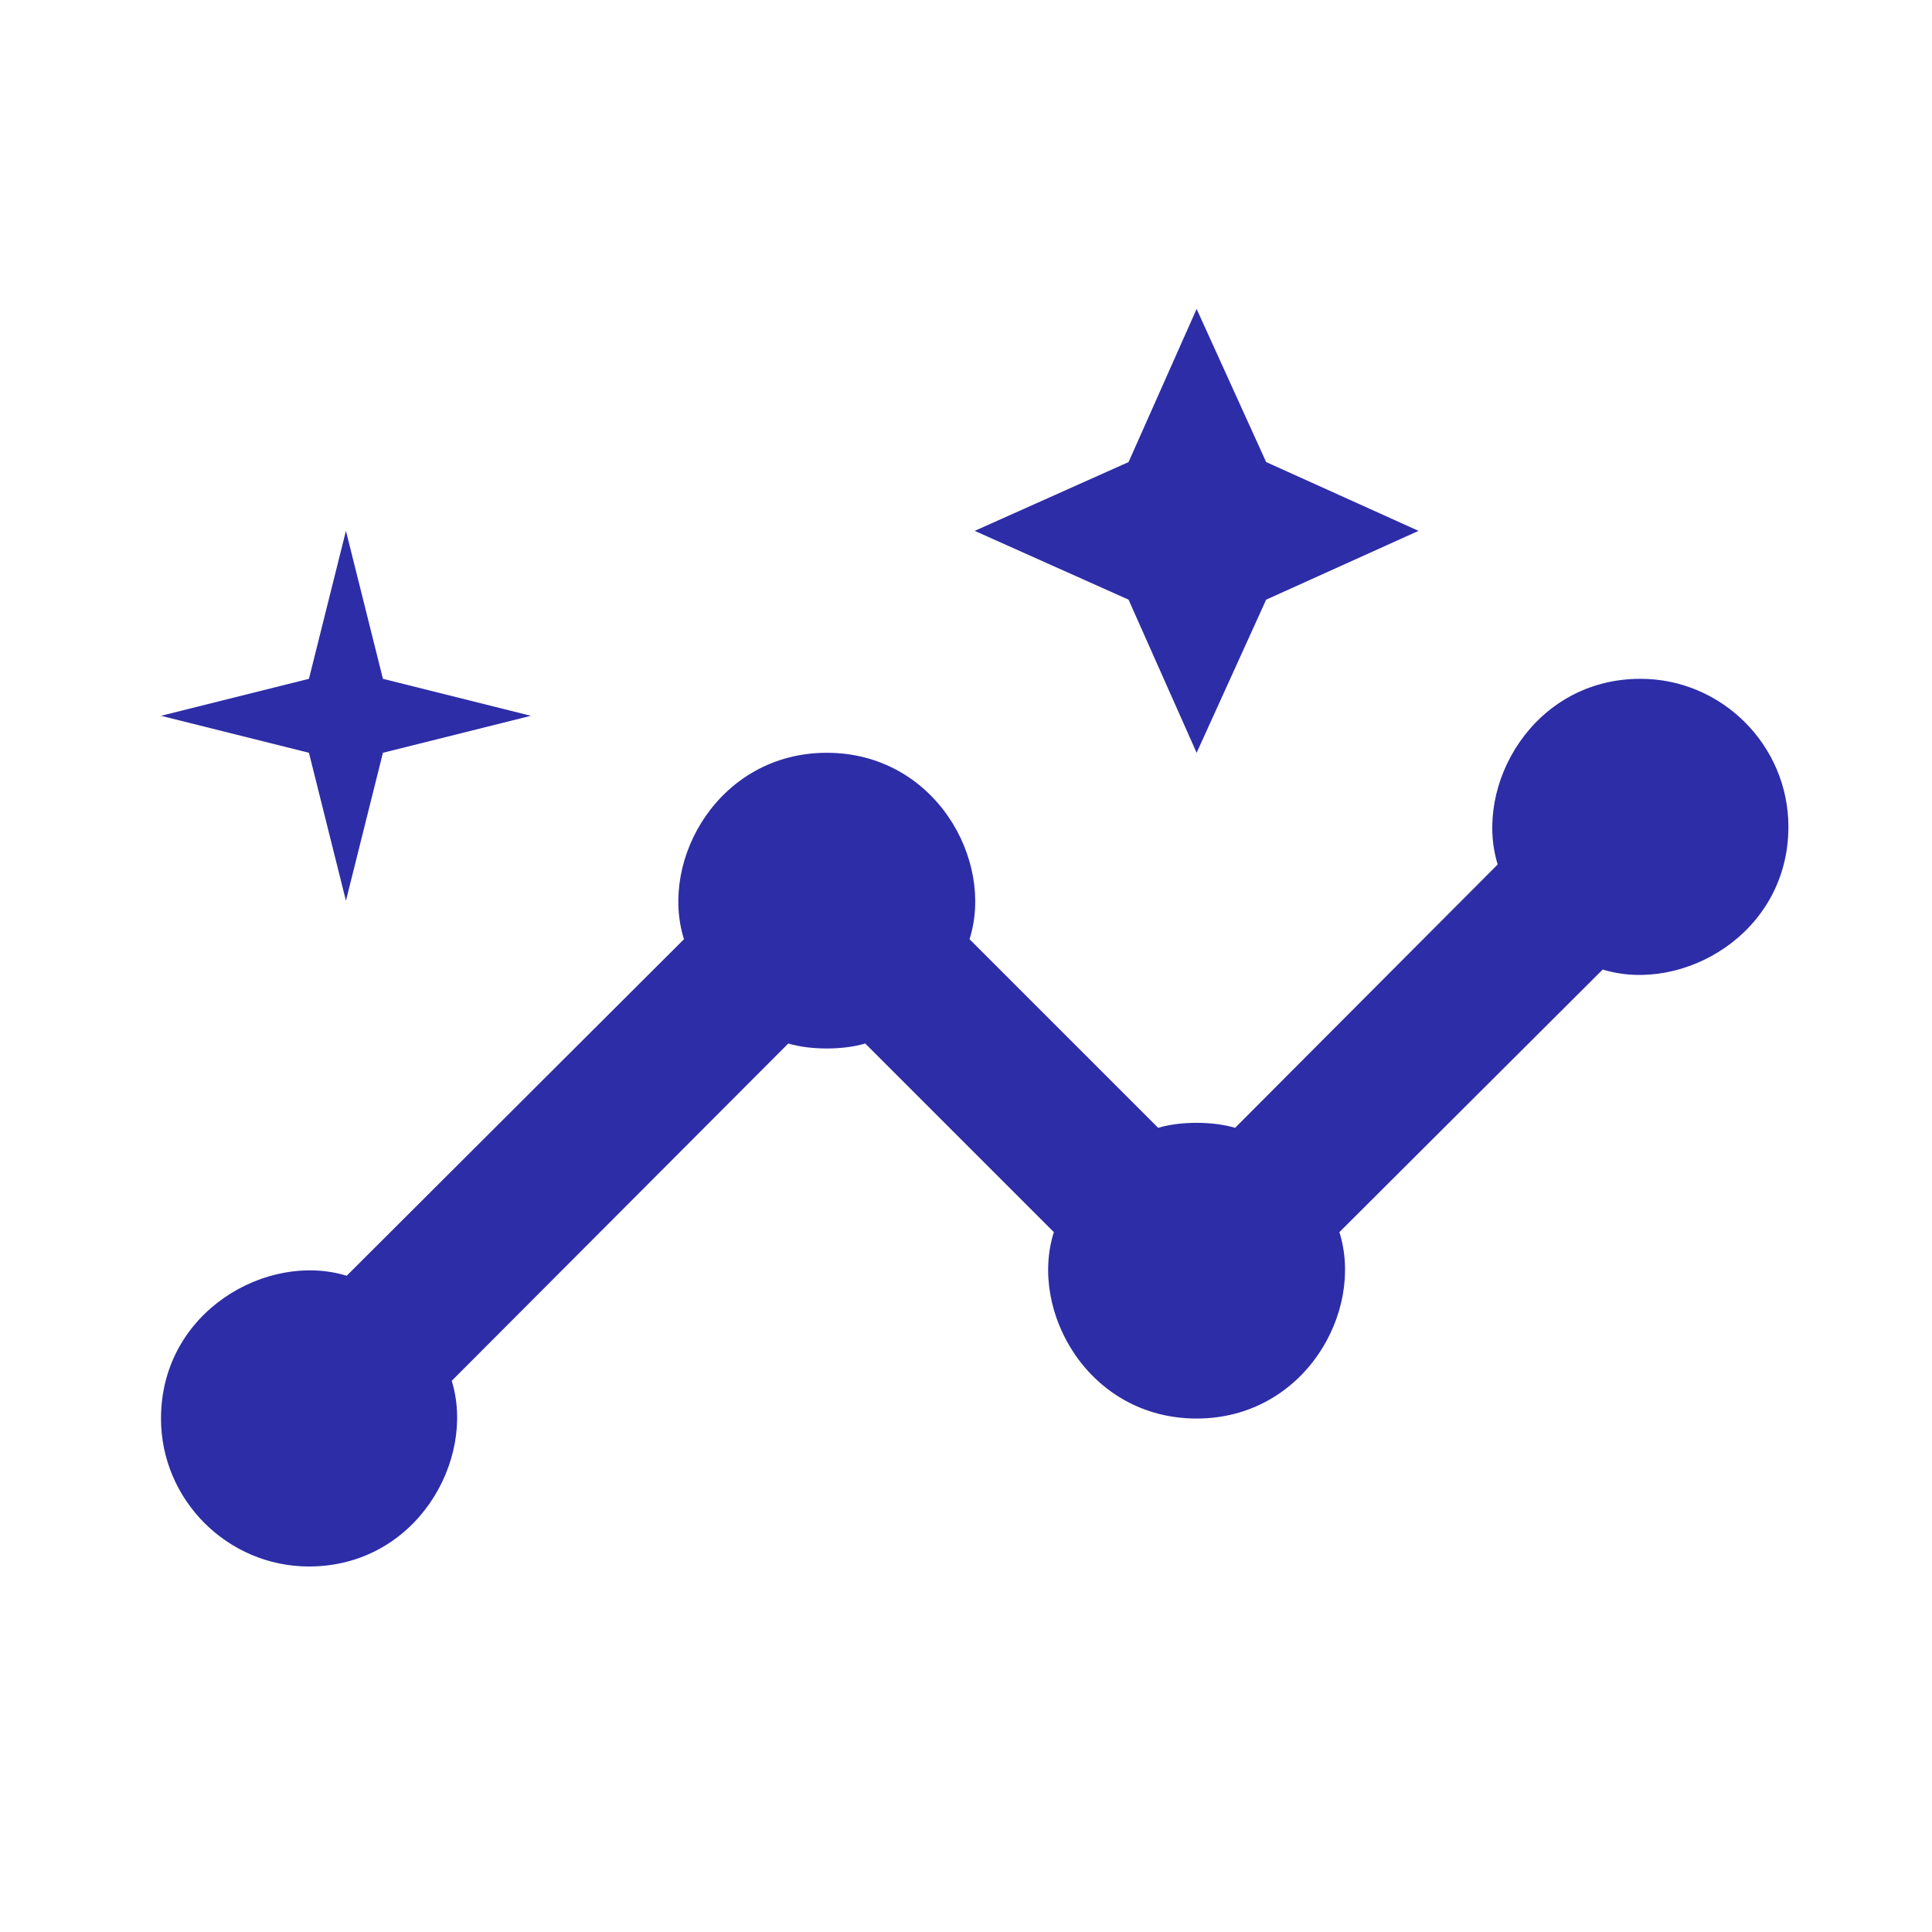
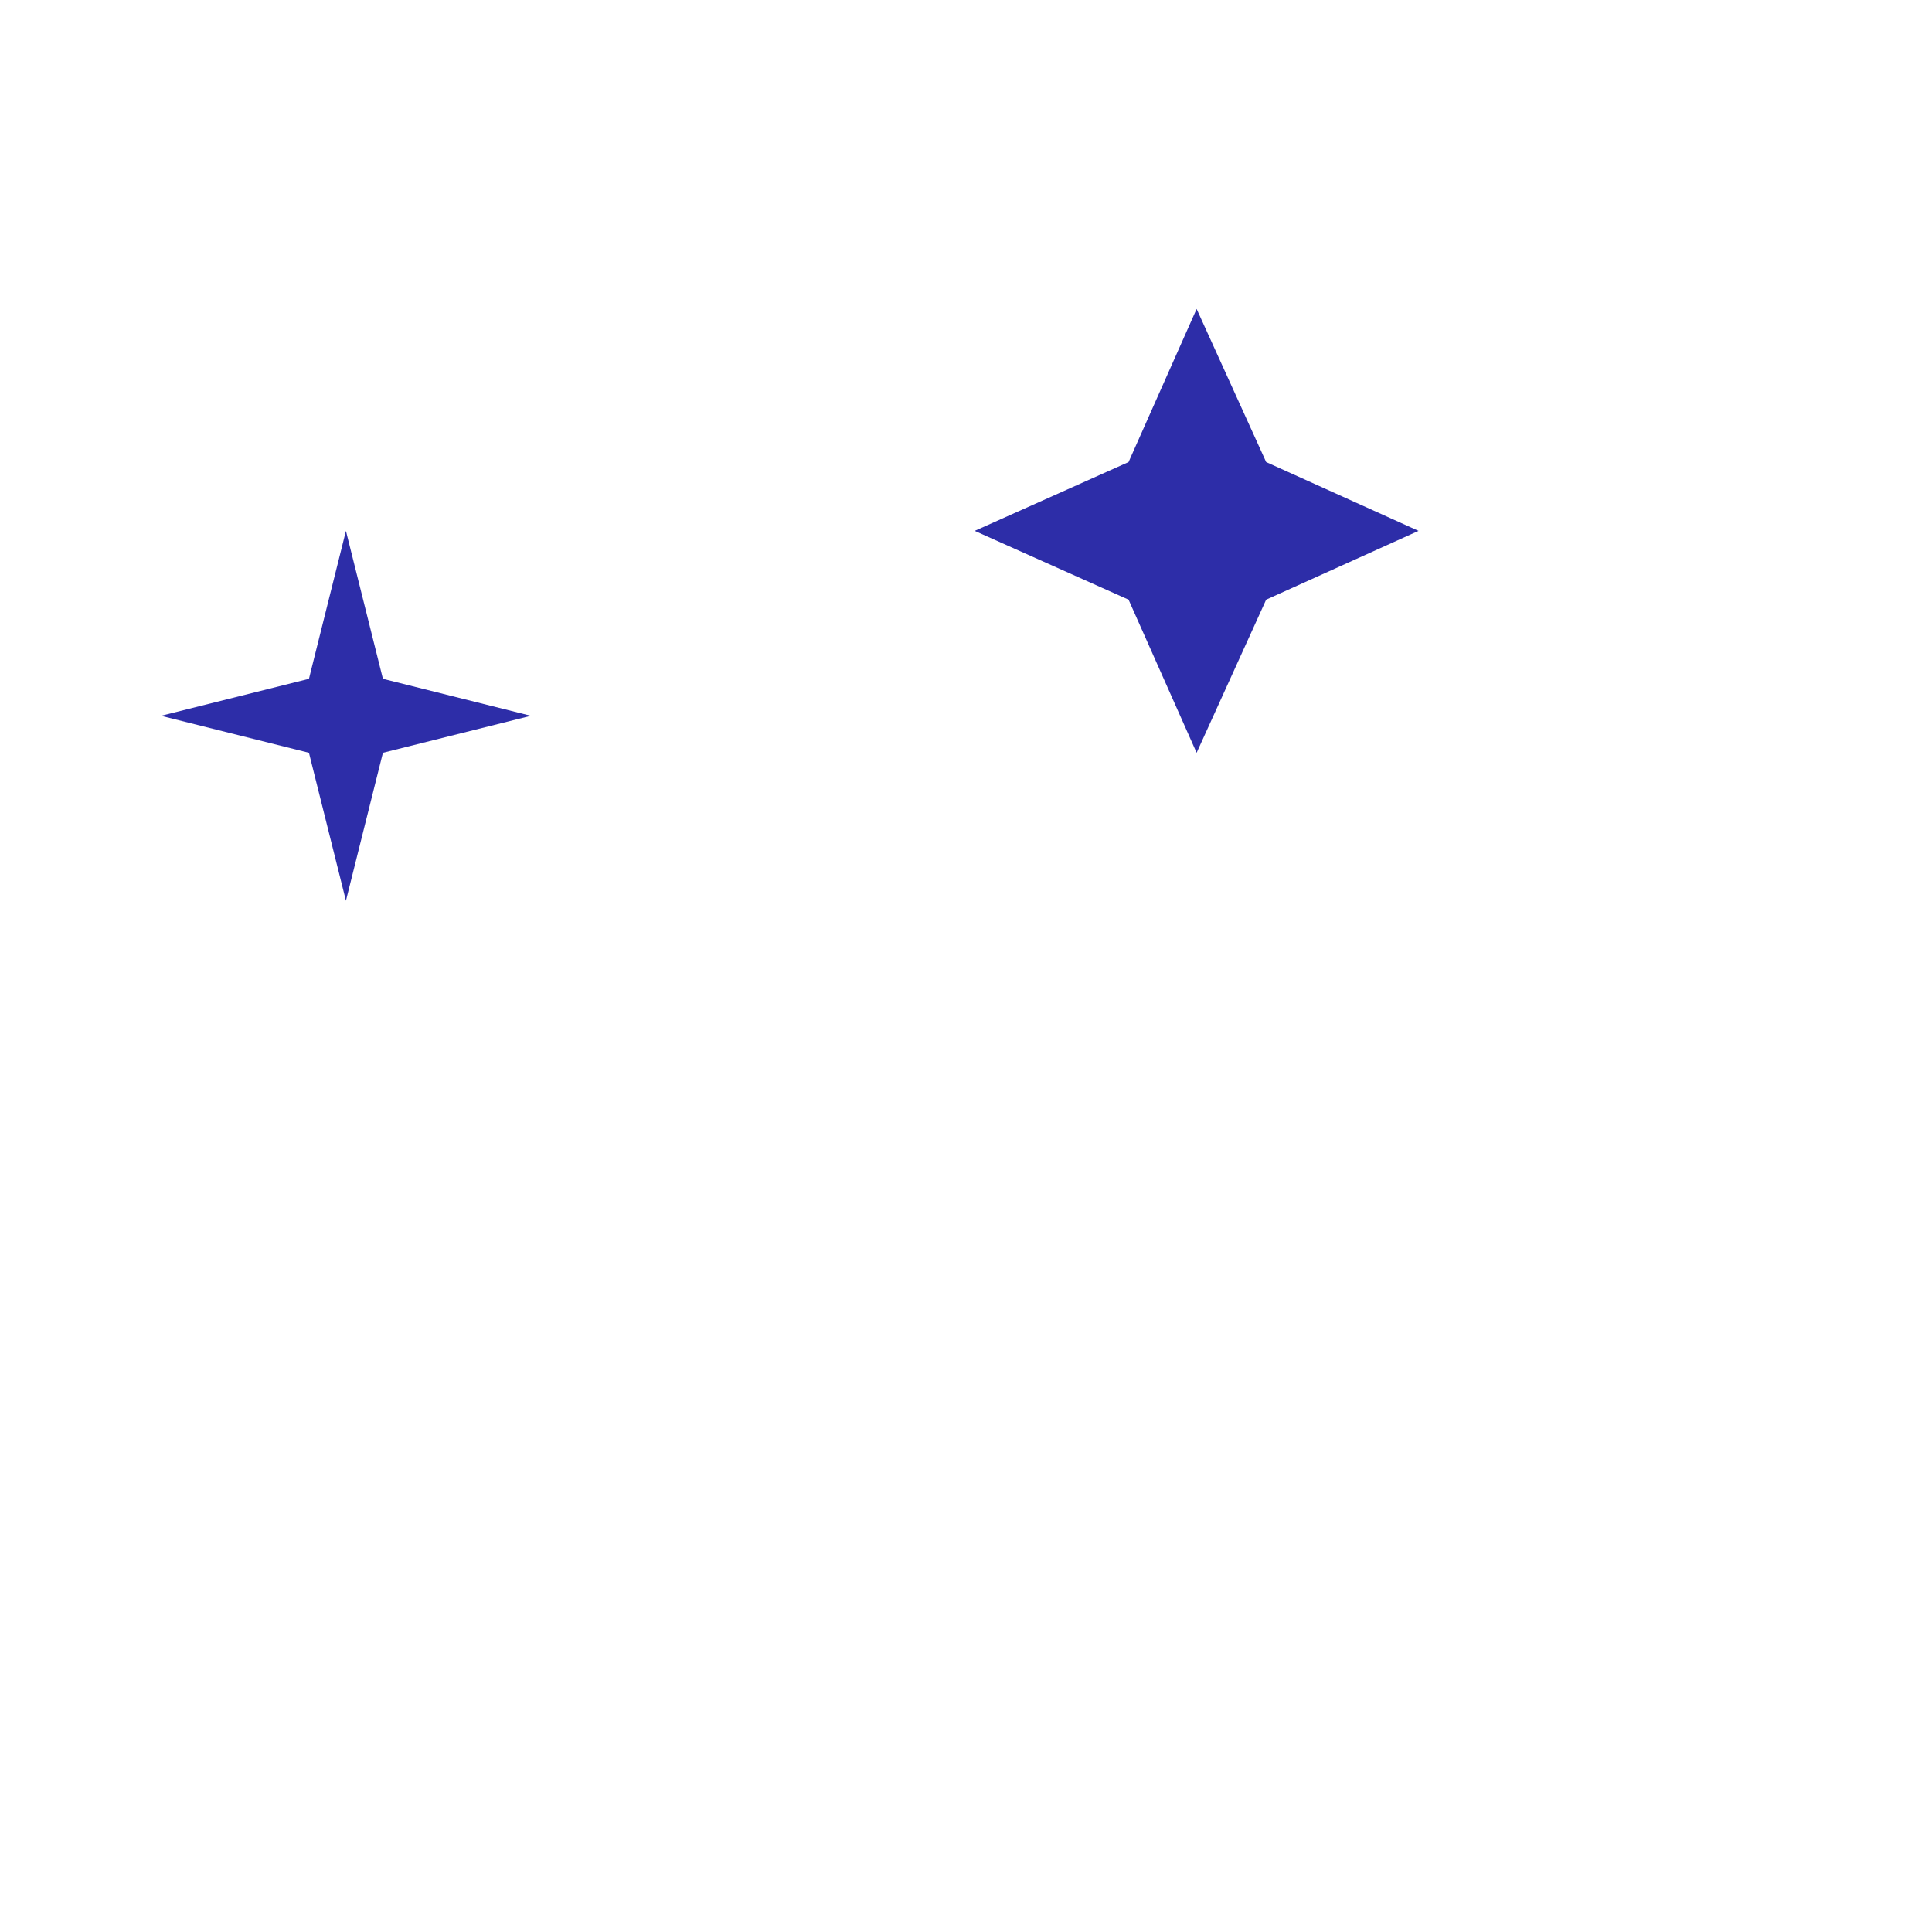
<svg xmlns="http://www.w3.org/2000/svg" width="111" height="111" viewBox="0 0 111 111" fill="none">
-   <path d="M94.25 39C88.088 39 84.645 45.12 86.047 49.667L70.96 64.797C69.685 64.415 67.815 64.415 66.54 64.797L55.703 53.96C57.148 49.413 53.705 43.25 47.5 43.25C41.337 43.25 37.852 49.37 39.297 53.96L19.918 73.297C15.37 71.895 9.25 75.338 9.25 81.5C9.25 86.175 13.075 90 17.75 90C23.913 90 27.355 83.88 25.953 79.332L45.29 59.953C46.565 60.335 48.435 60.335 49.71 59.953L60.547 70.79C59.102 75.338 62.545 81.5 68.75 81.5C74.912 81.5 78.397 75.38 76.953 70.79L92.082 55.703C96.63 57.105 102.75 53.663 102.75 47.5C102.75 42.825 98.925 39 94.25 39Z" fill="#2D2DA8" />
  <path d="M68.75 43.25L72.745 34.453L81.5 30.5L72.745 26.547L68.75 17.75L64.84 26.547L56 30.5L64.84 34.453L68.75 43.25ZM19.875 51.75L22 43.25L30.5 41.125L22 39L19.875 30.5L17.75 39L9.25 41.125L17.75 43.25L19.875 51.75Z" fill="#2D2DA8" />
</svg>